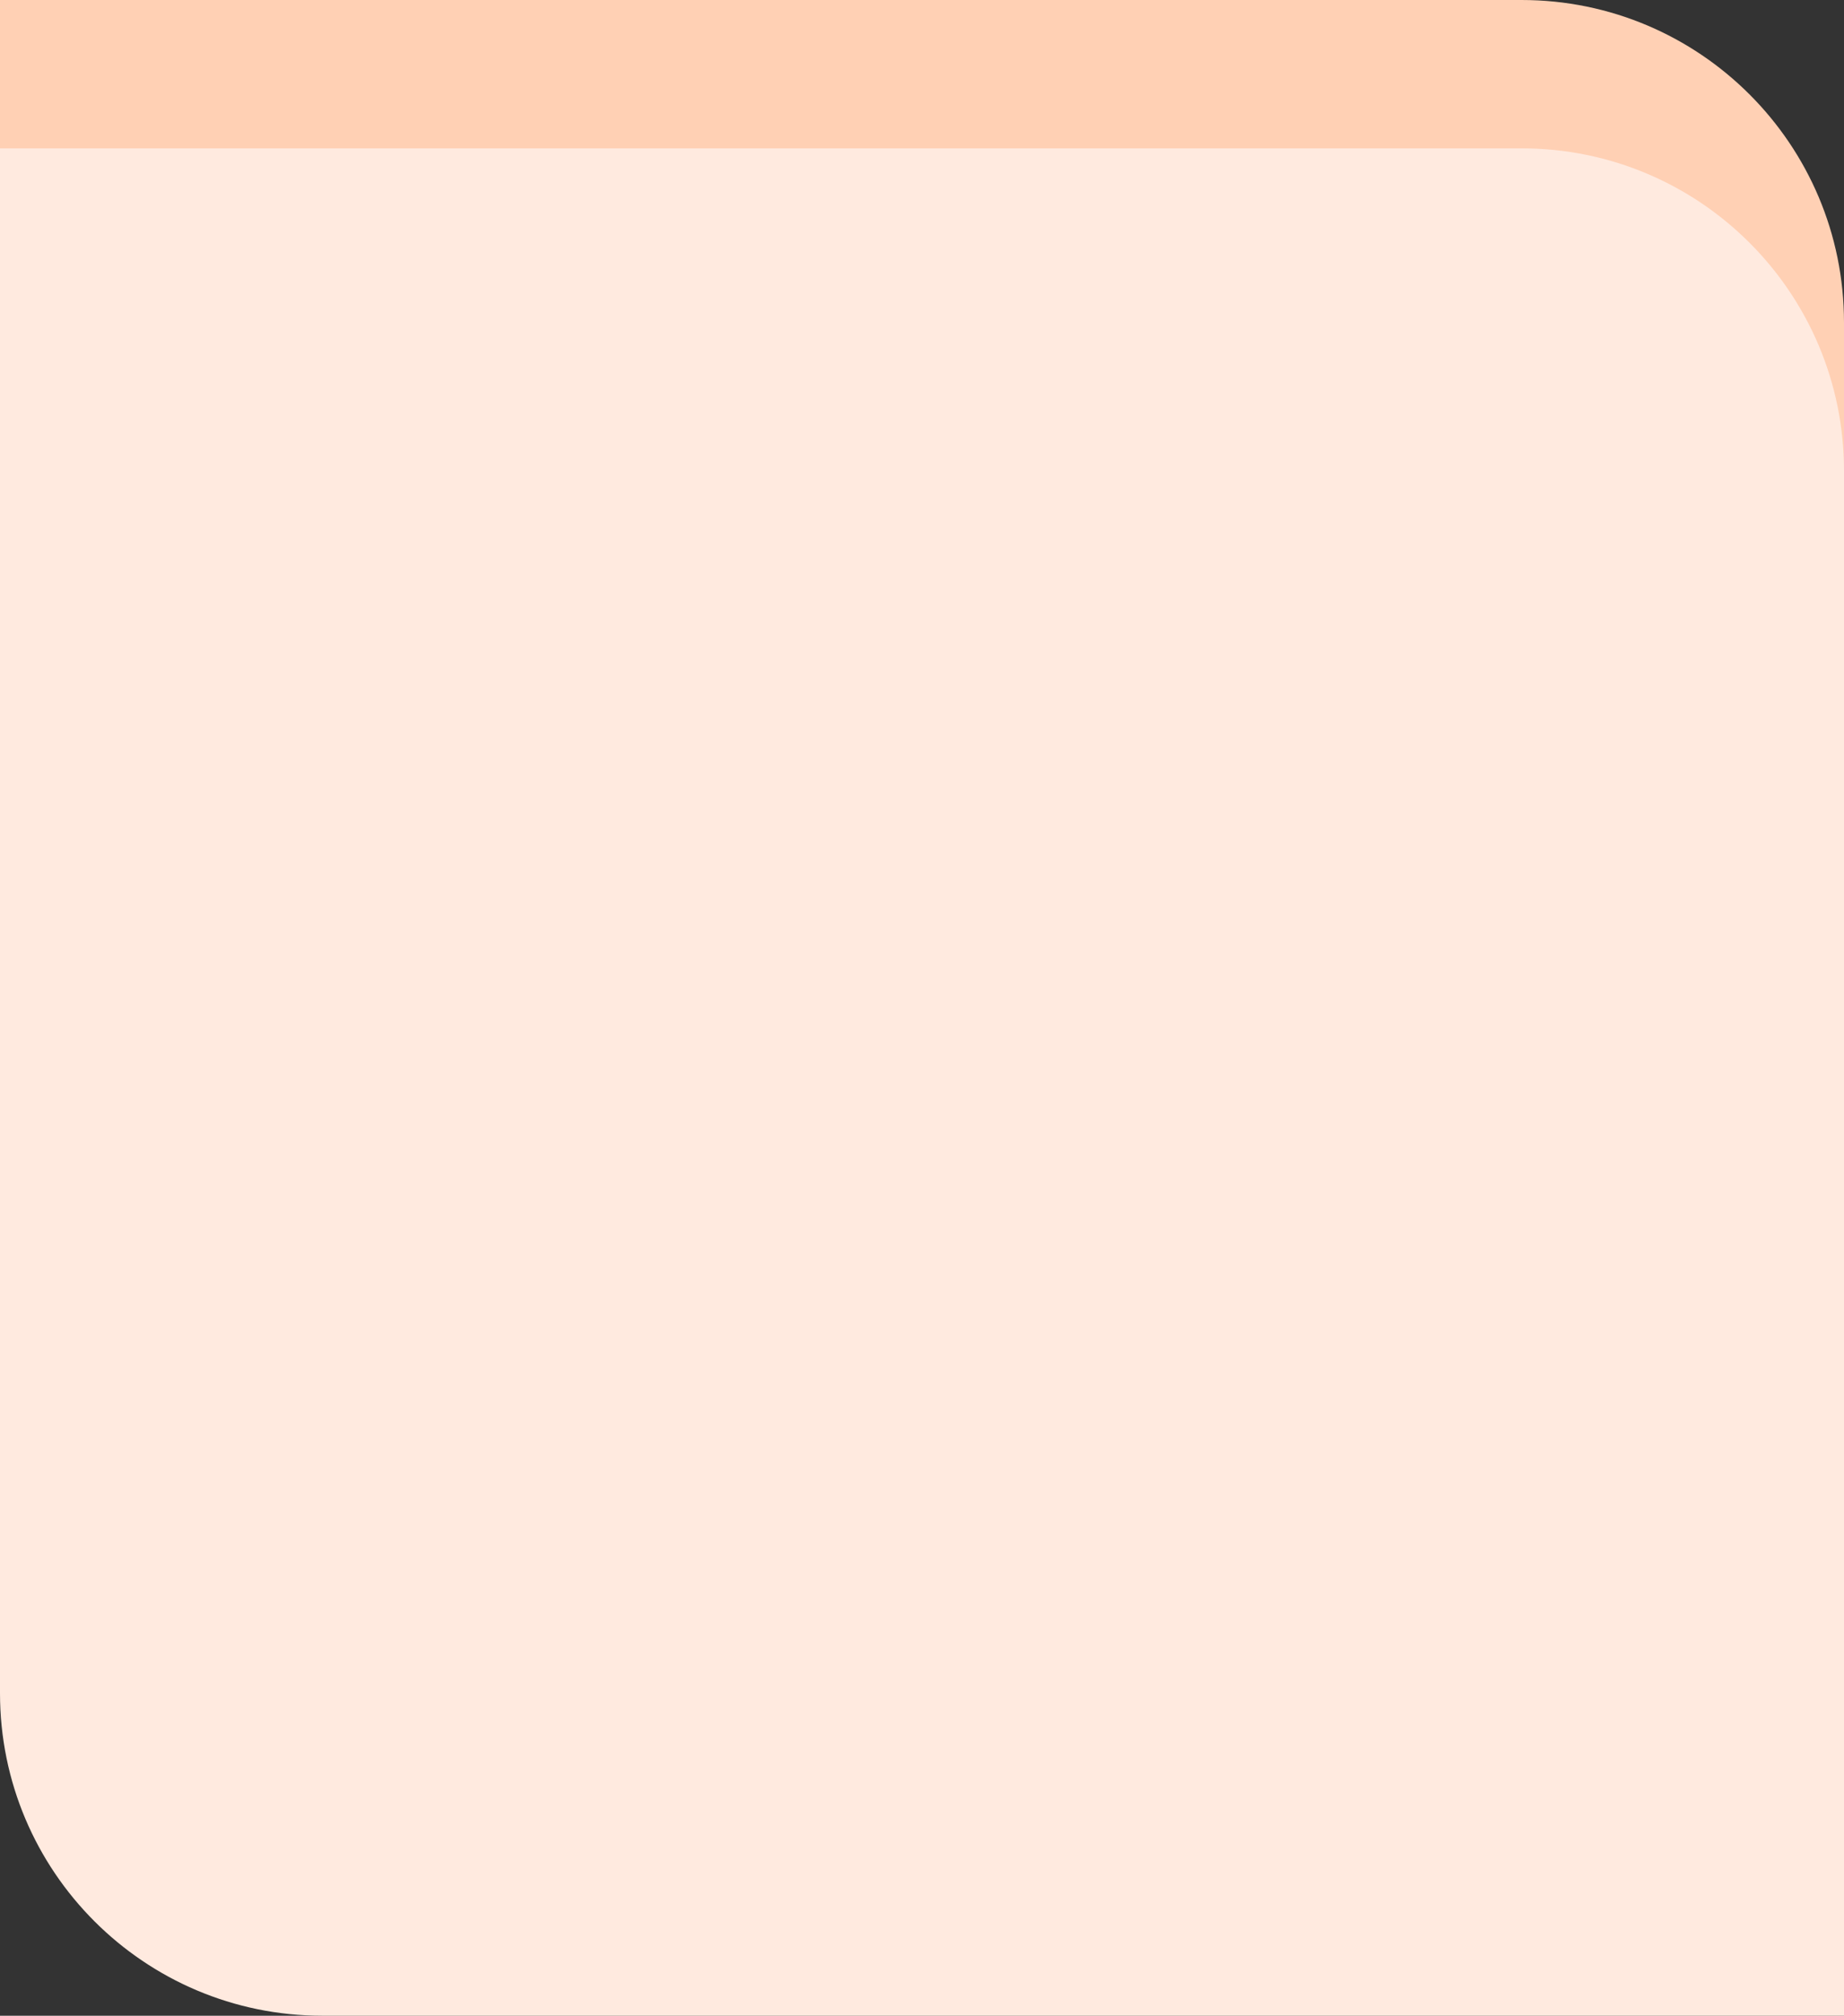
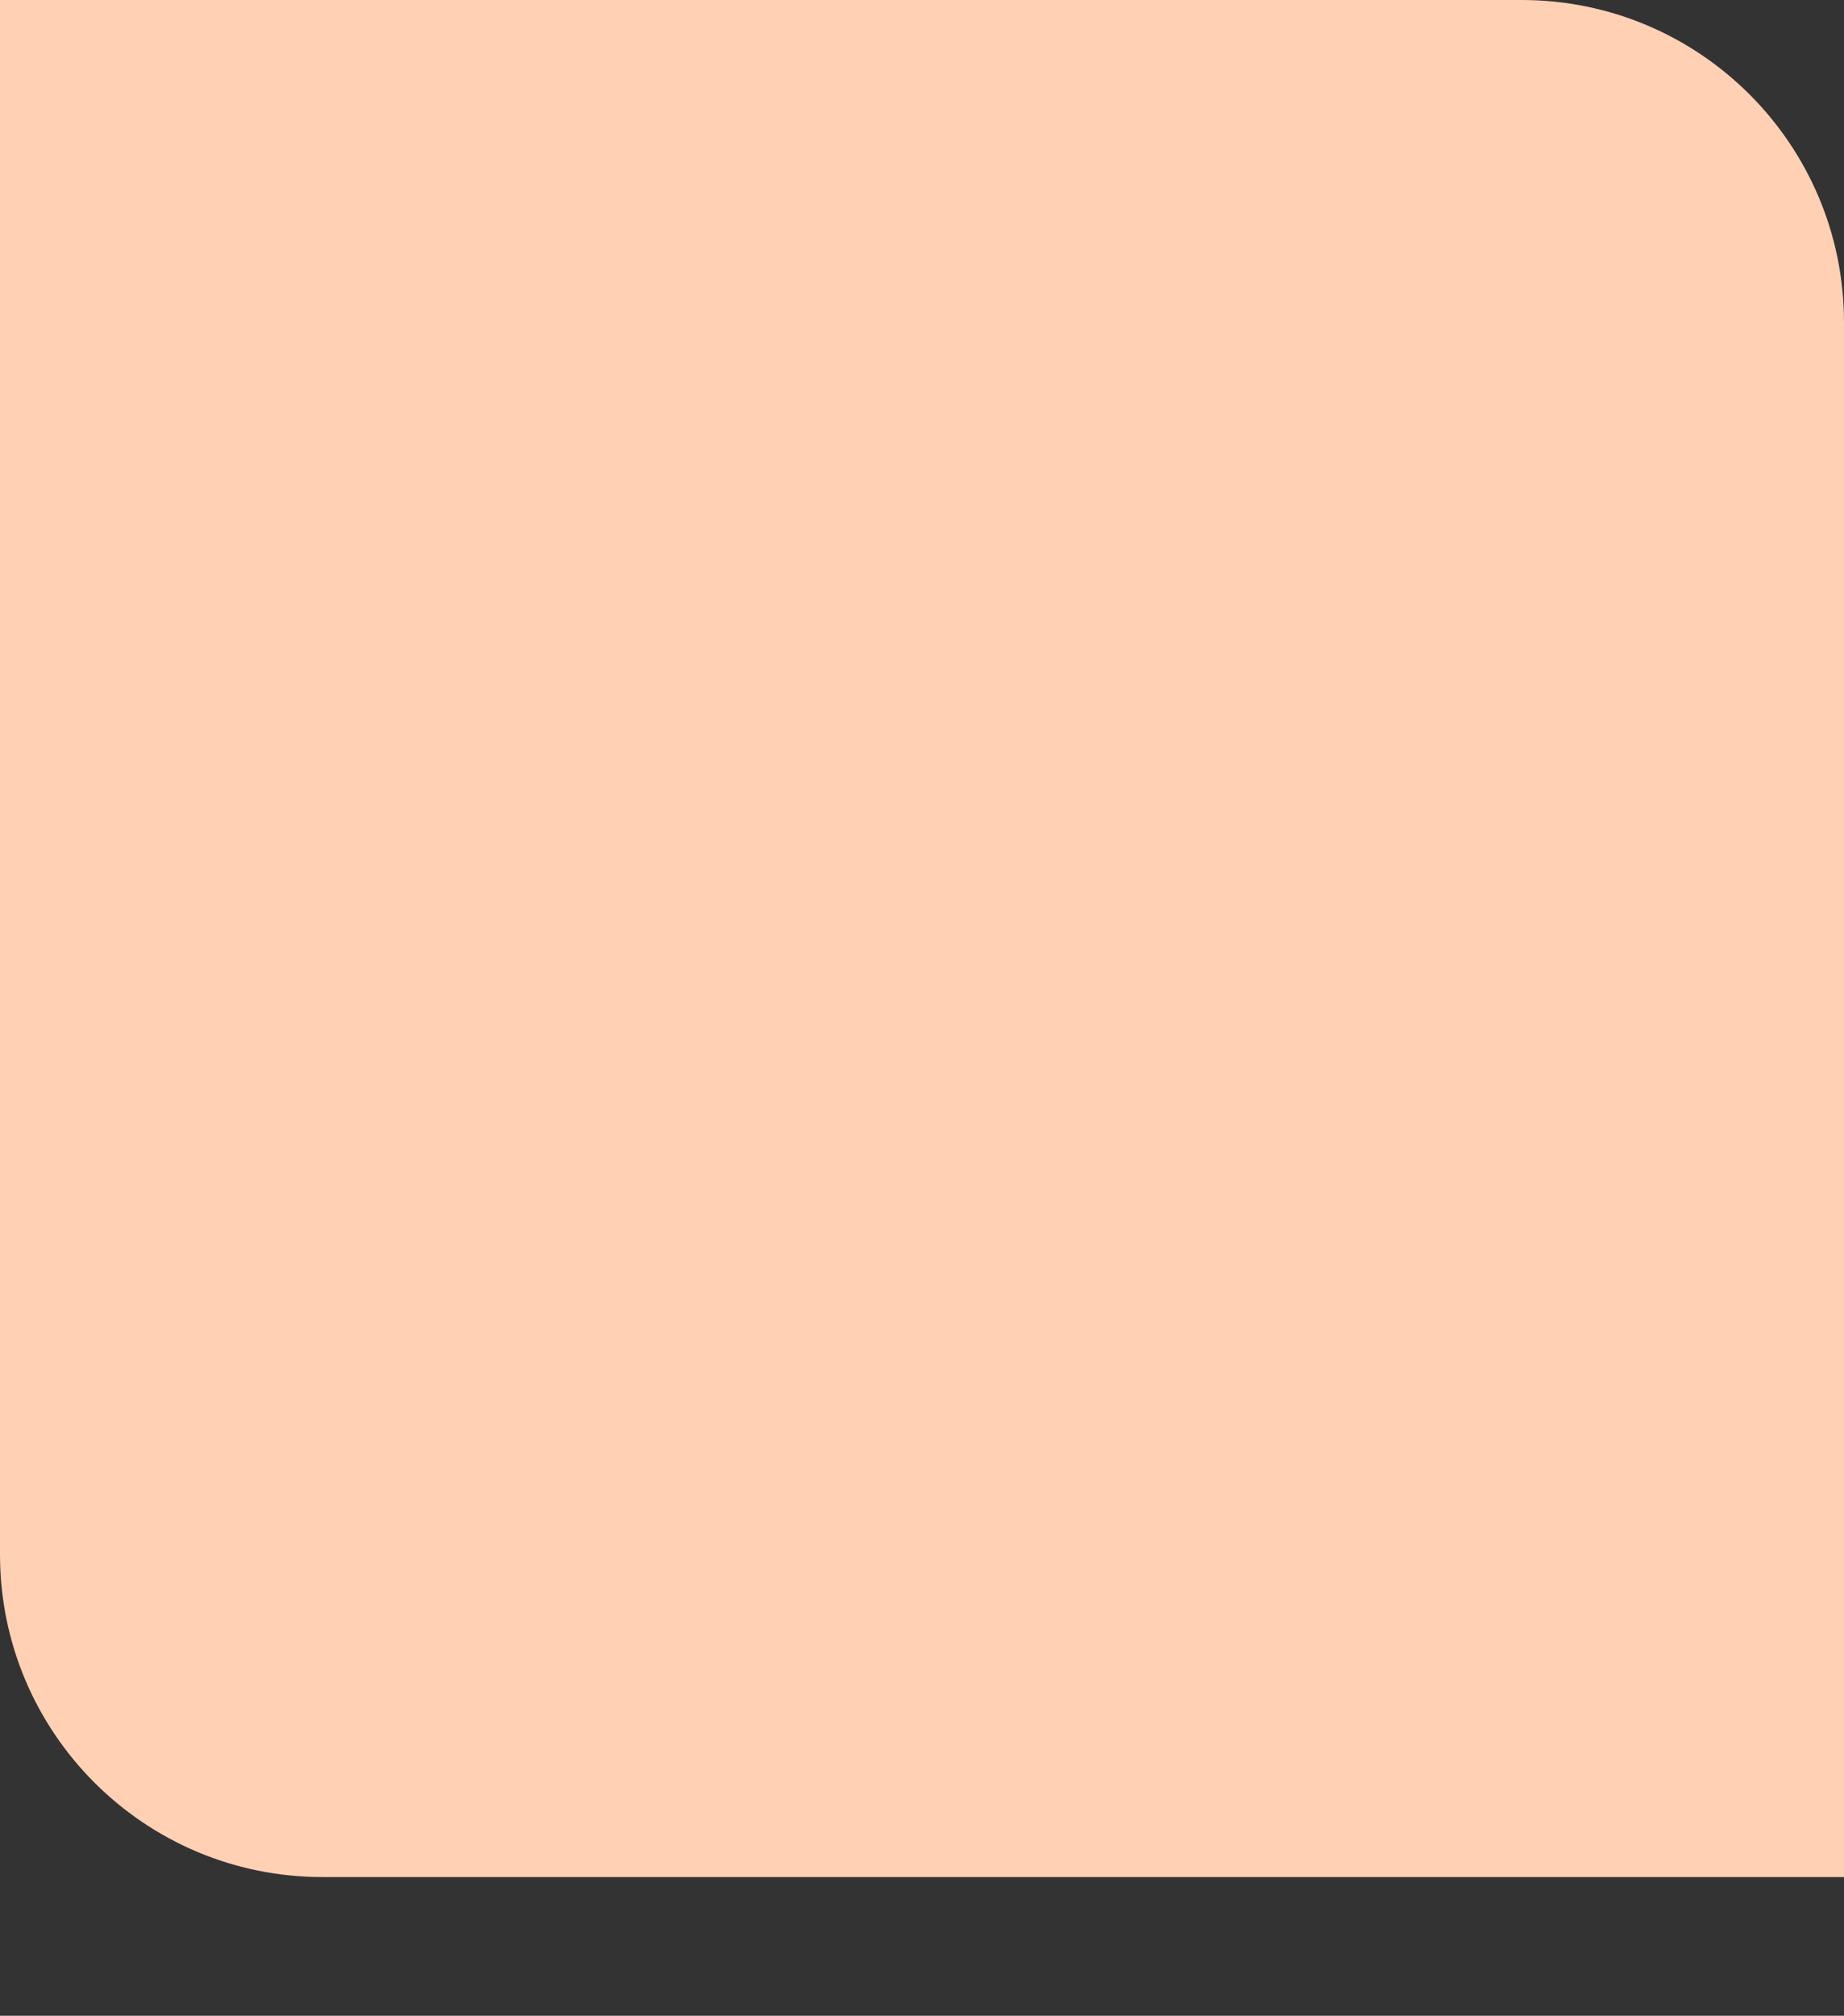
<svg xmlns="http://www.w3.org/2000/svg" width="572" height="625" viewBox="0 0 572 625" fill="none">
  <rect x="0" y="0" width="572" height="625" fill="#333333" stroke="none" />
  <path d="M572 100C572 44.772 527.228 0 472 0H0V482C0 537.228 44.772 582 100 582H572V100Z" fill="#FFD0B4" />
-   <path d="M0 46H472C527.228 46 572 90.772 572 146V625H100C44.772 625 0 580.228 0 525V46Z" fill="#FFEADF" />
</svg>